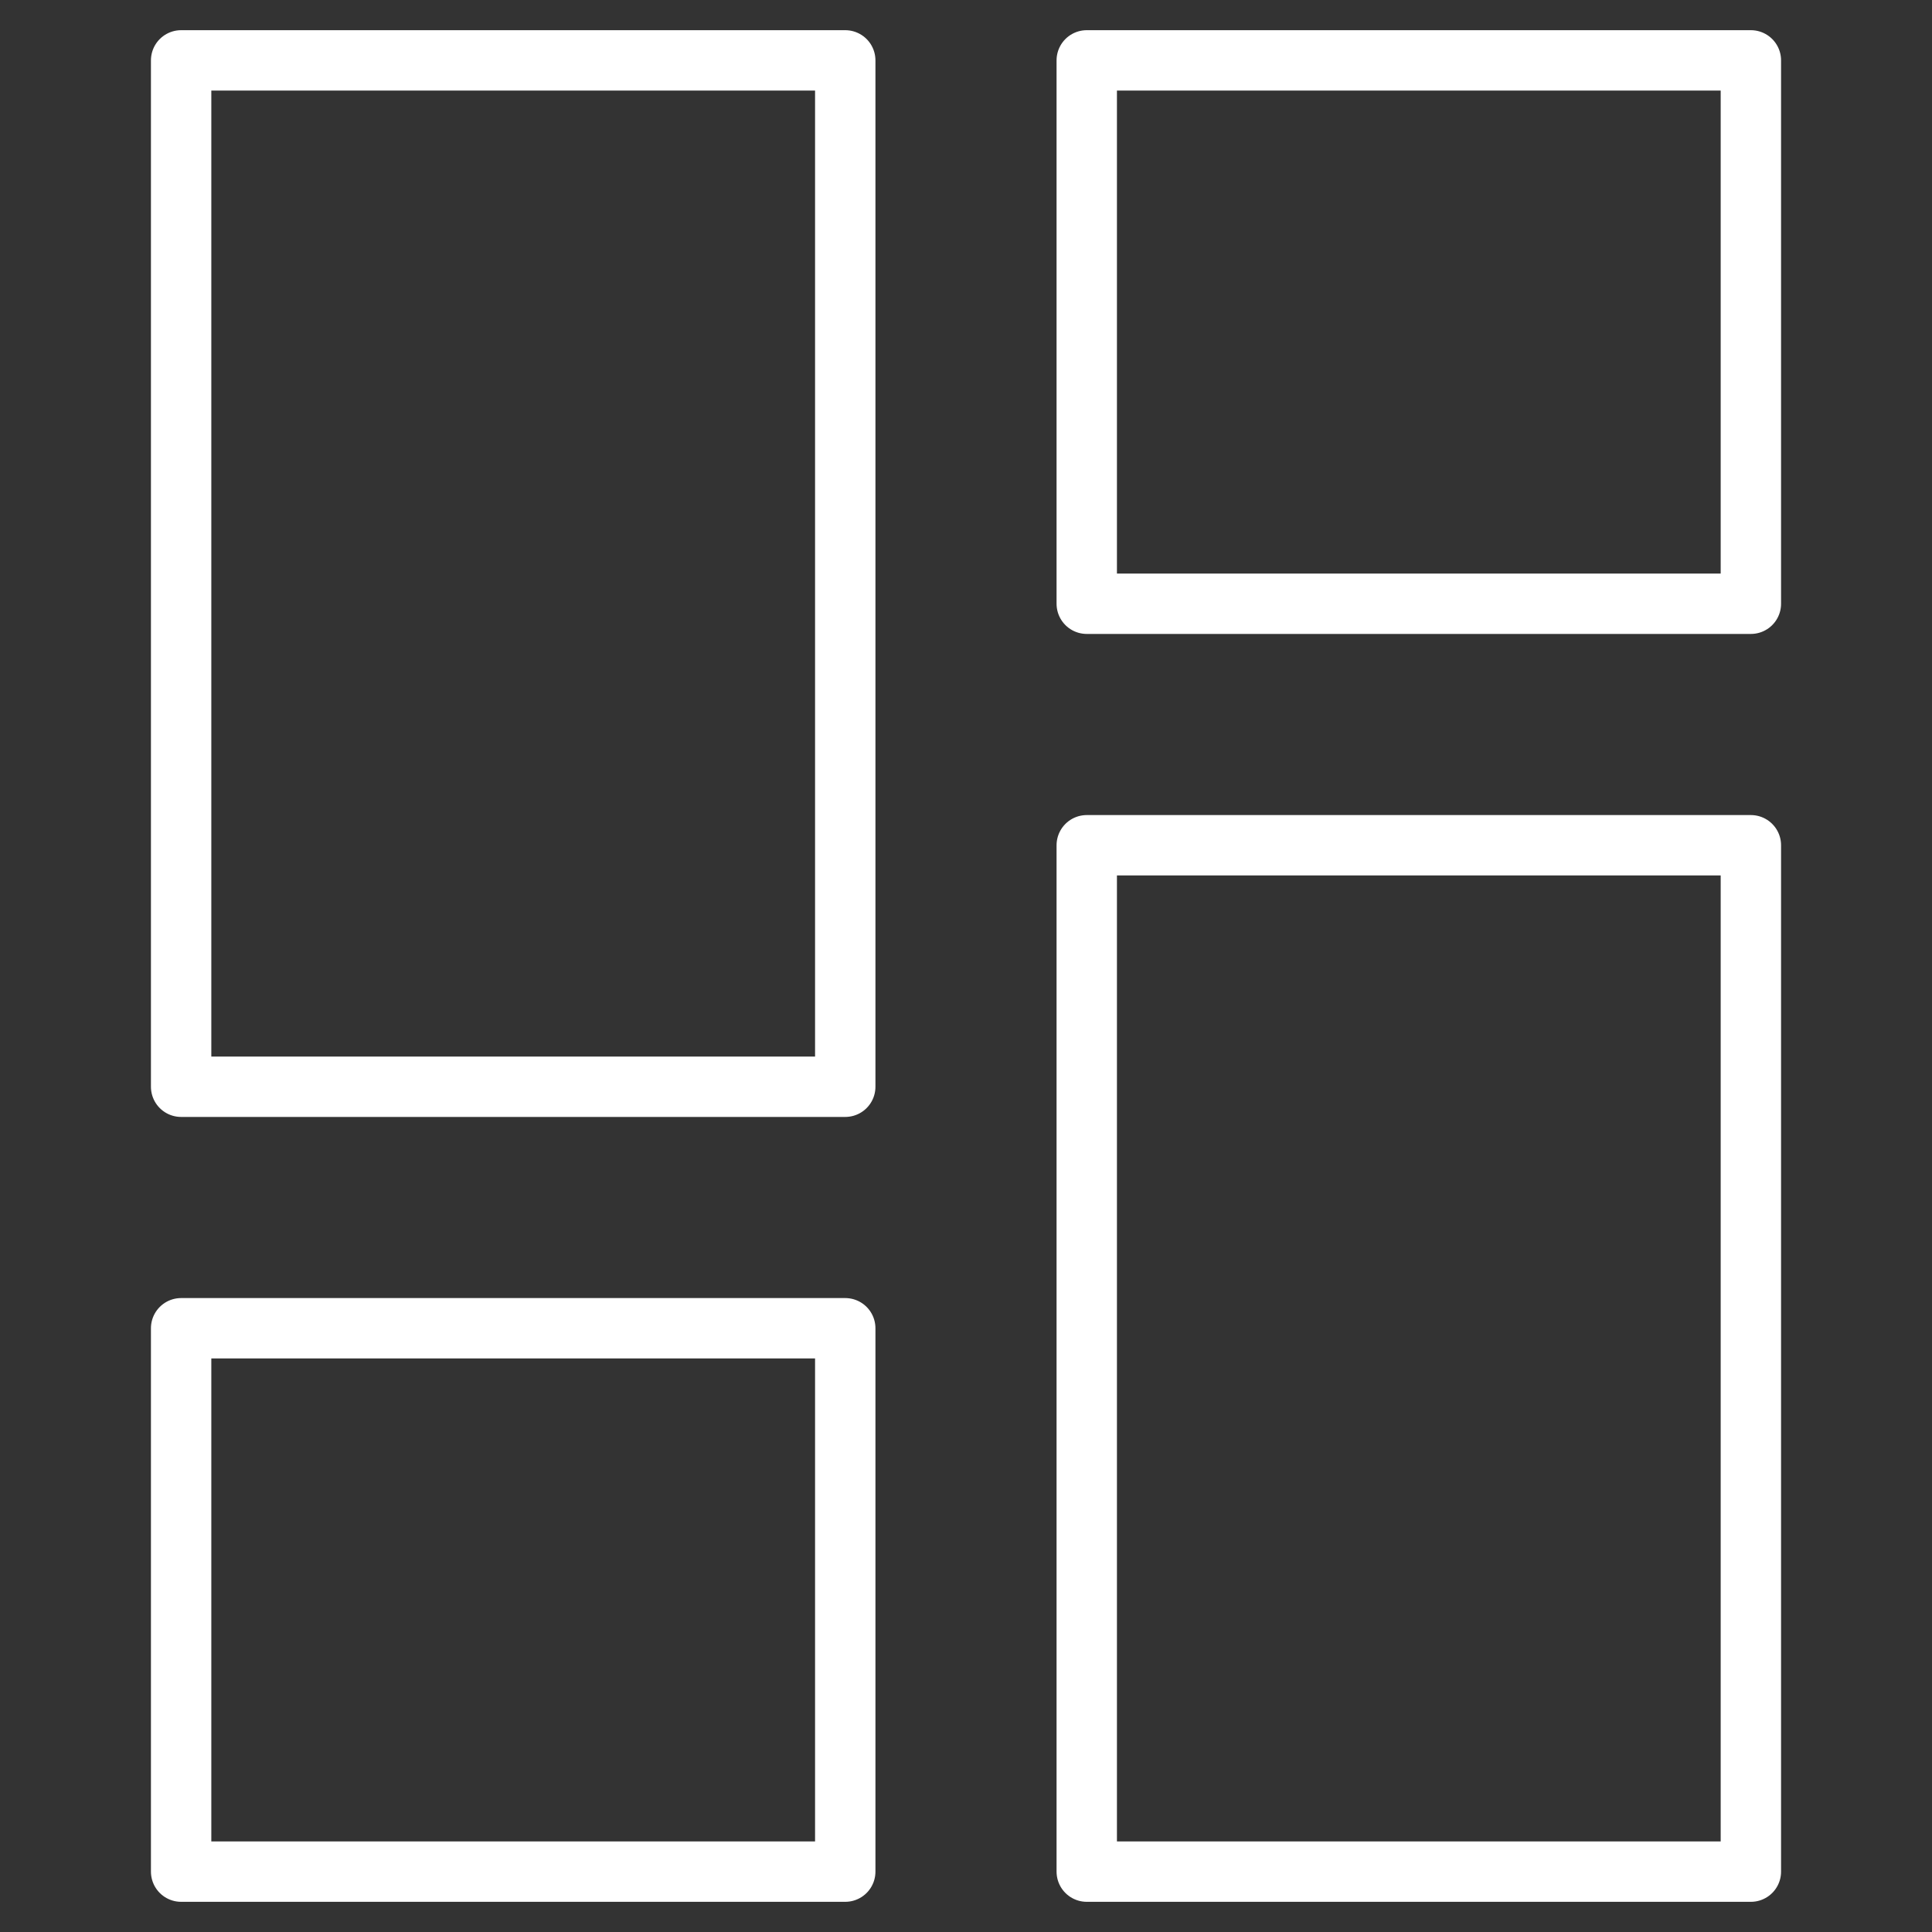
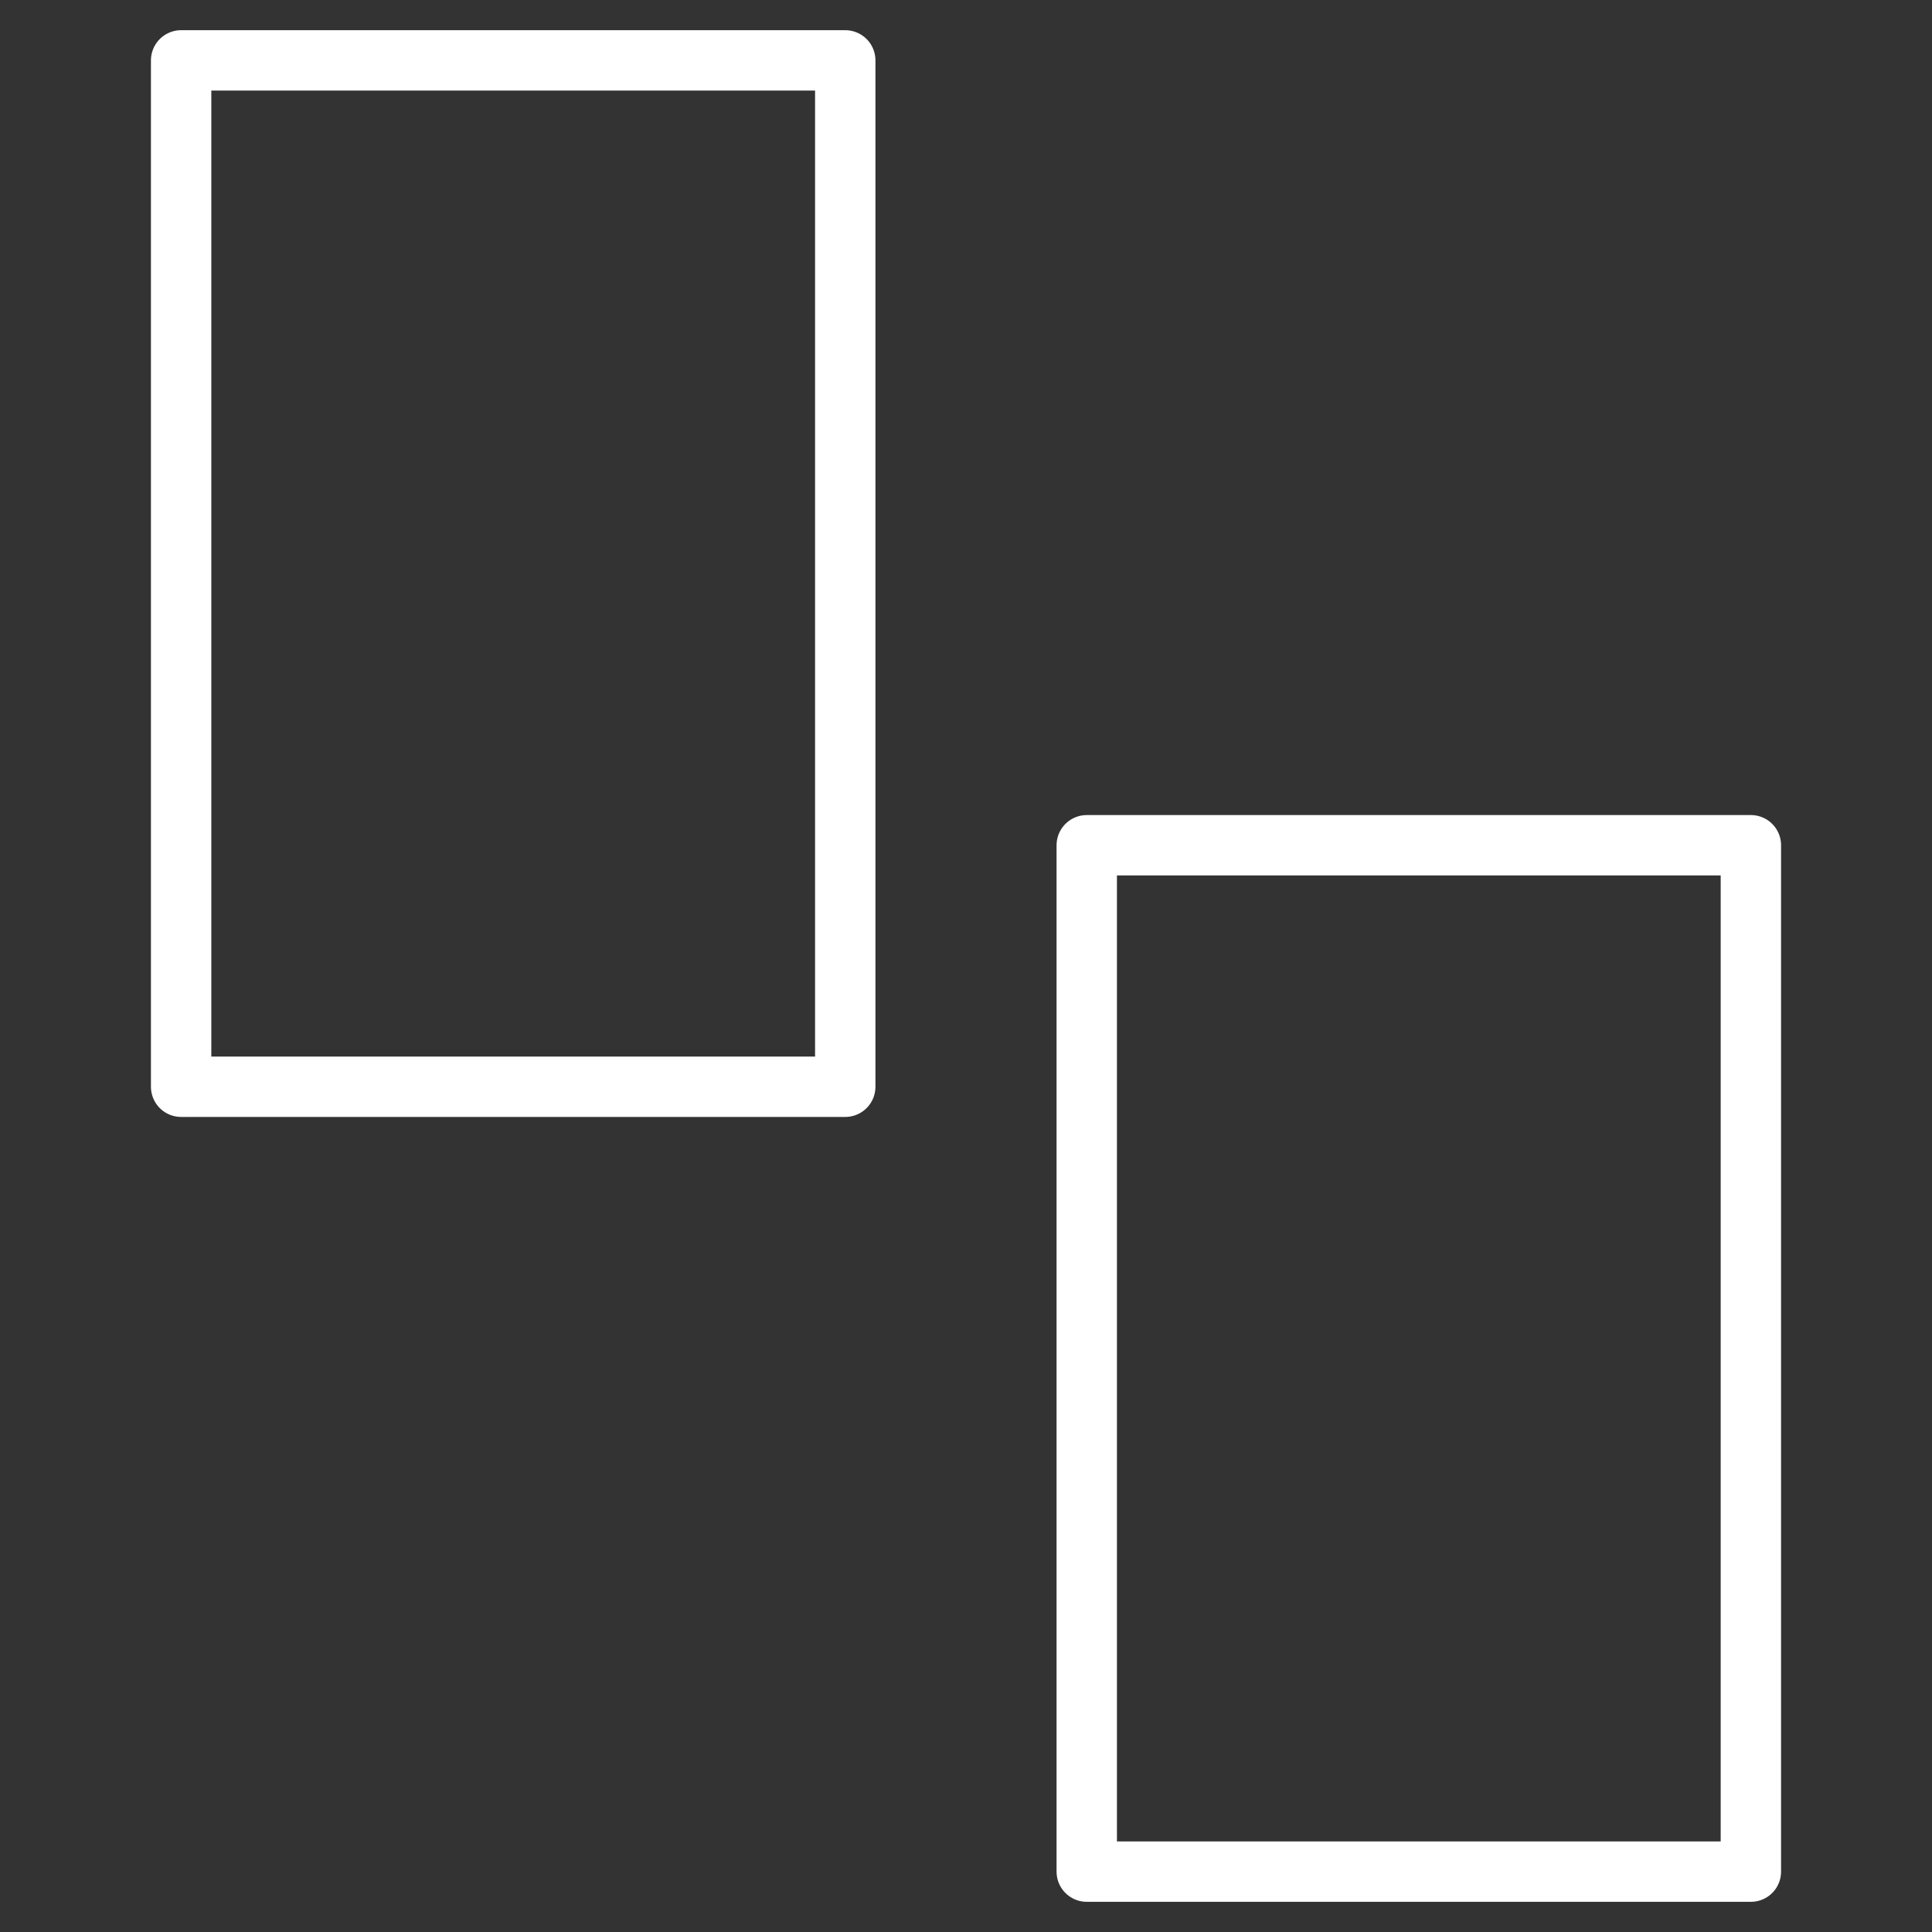
<svg xmlns="http://www.w3.org/2000/svg" width="64" height="64" viewBox="0 0 64 64">
  <rect x="0" y="0" width="64" height="64" fill="#333333" stroke="none" />
  <g class="nc-icon-wrapper" stroke-linecap="round" stroke-linejoin="round" stroke-width="2" fill="none" stroke="#ffffff">
    <rect x="6" y="2" width="22" height="34" />
-     <rect x="6" y="44" width="22" height="18" stroke="#ffffff" />
-     <rect x="36" y="2" width="22" height="18" stroke="#ffffff" />
    <rect x="36" y="28" width="22" height="34" />
  </g>
</svg>